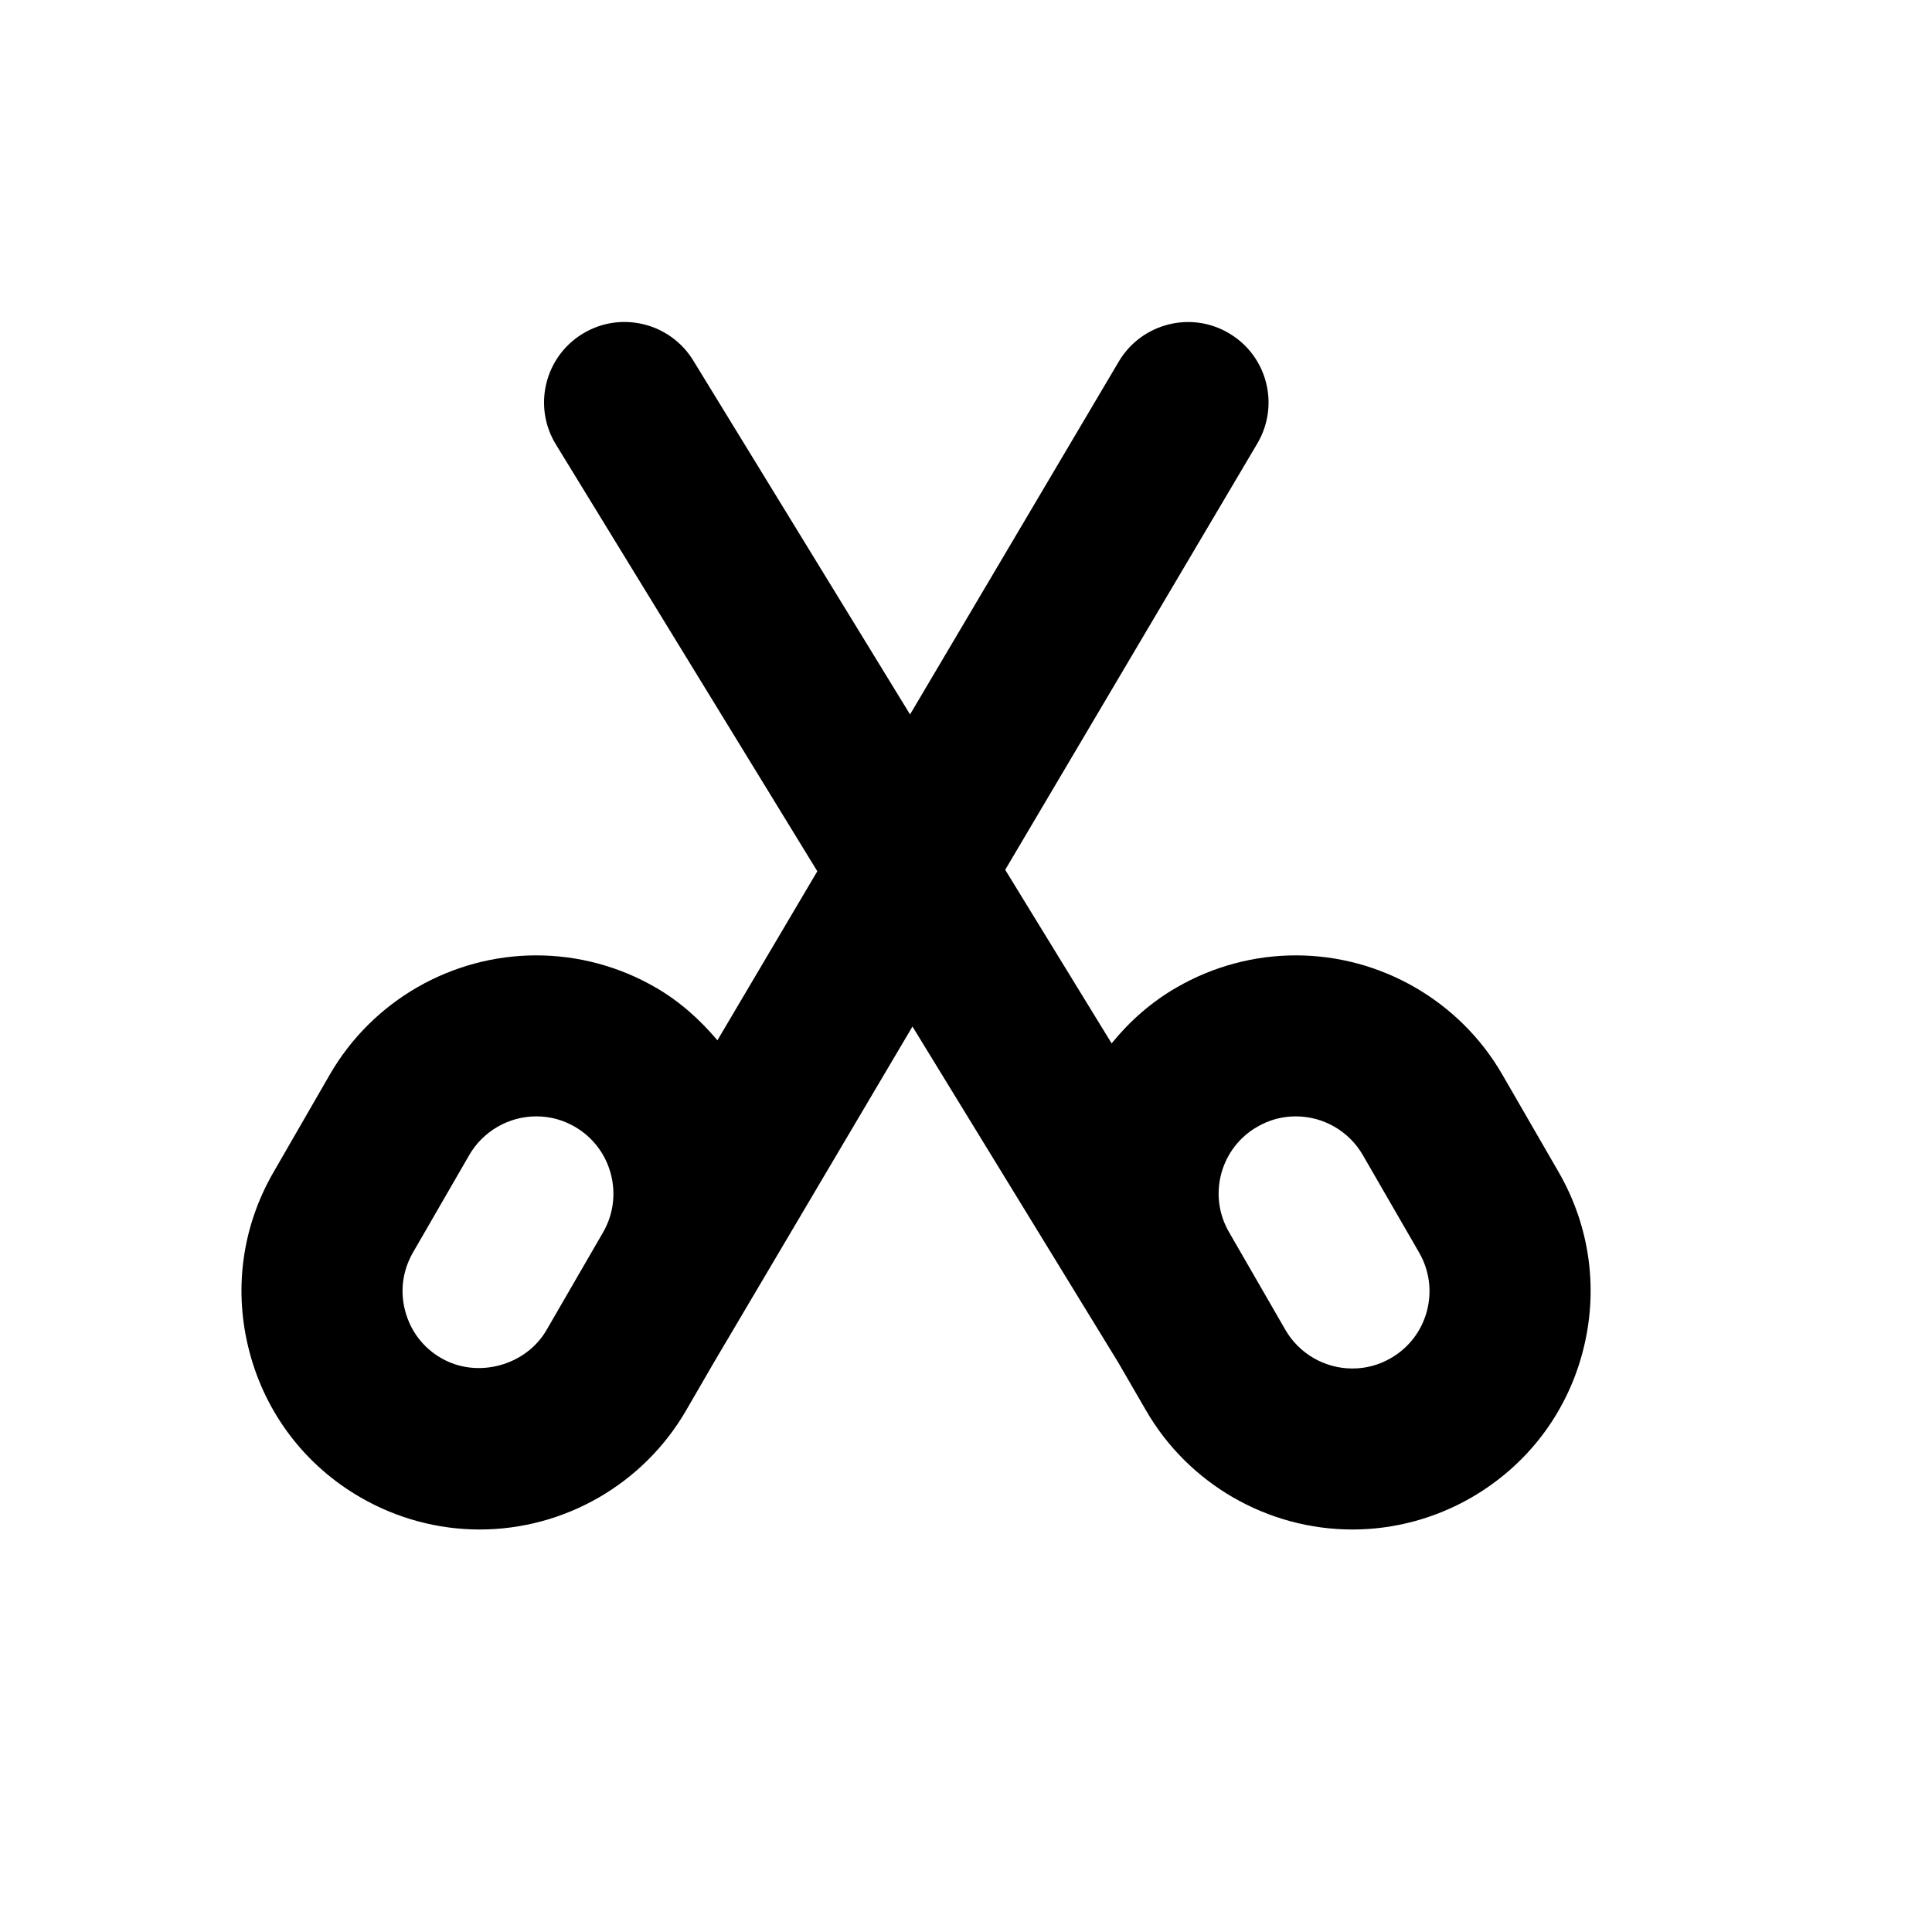
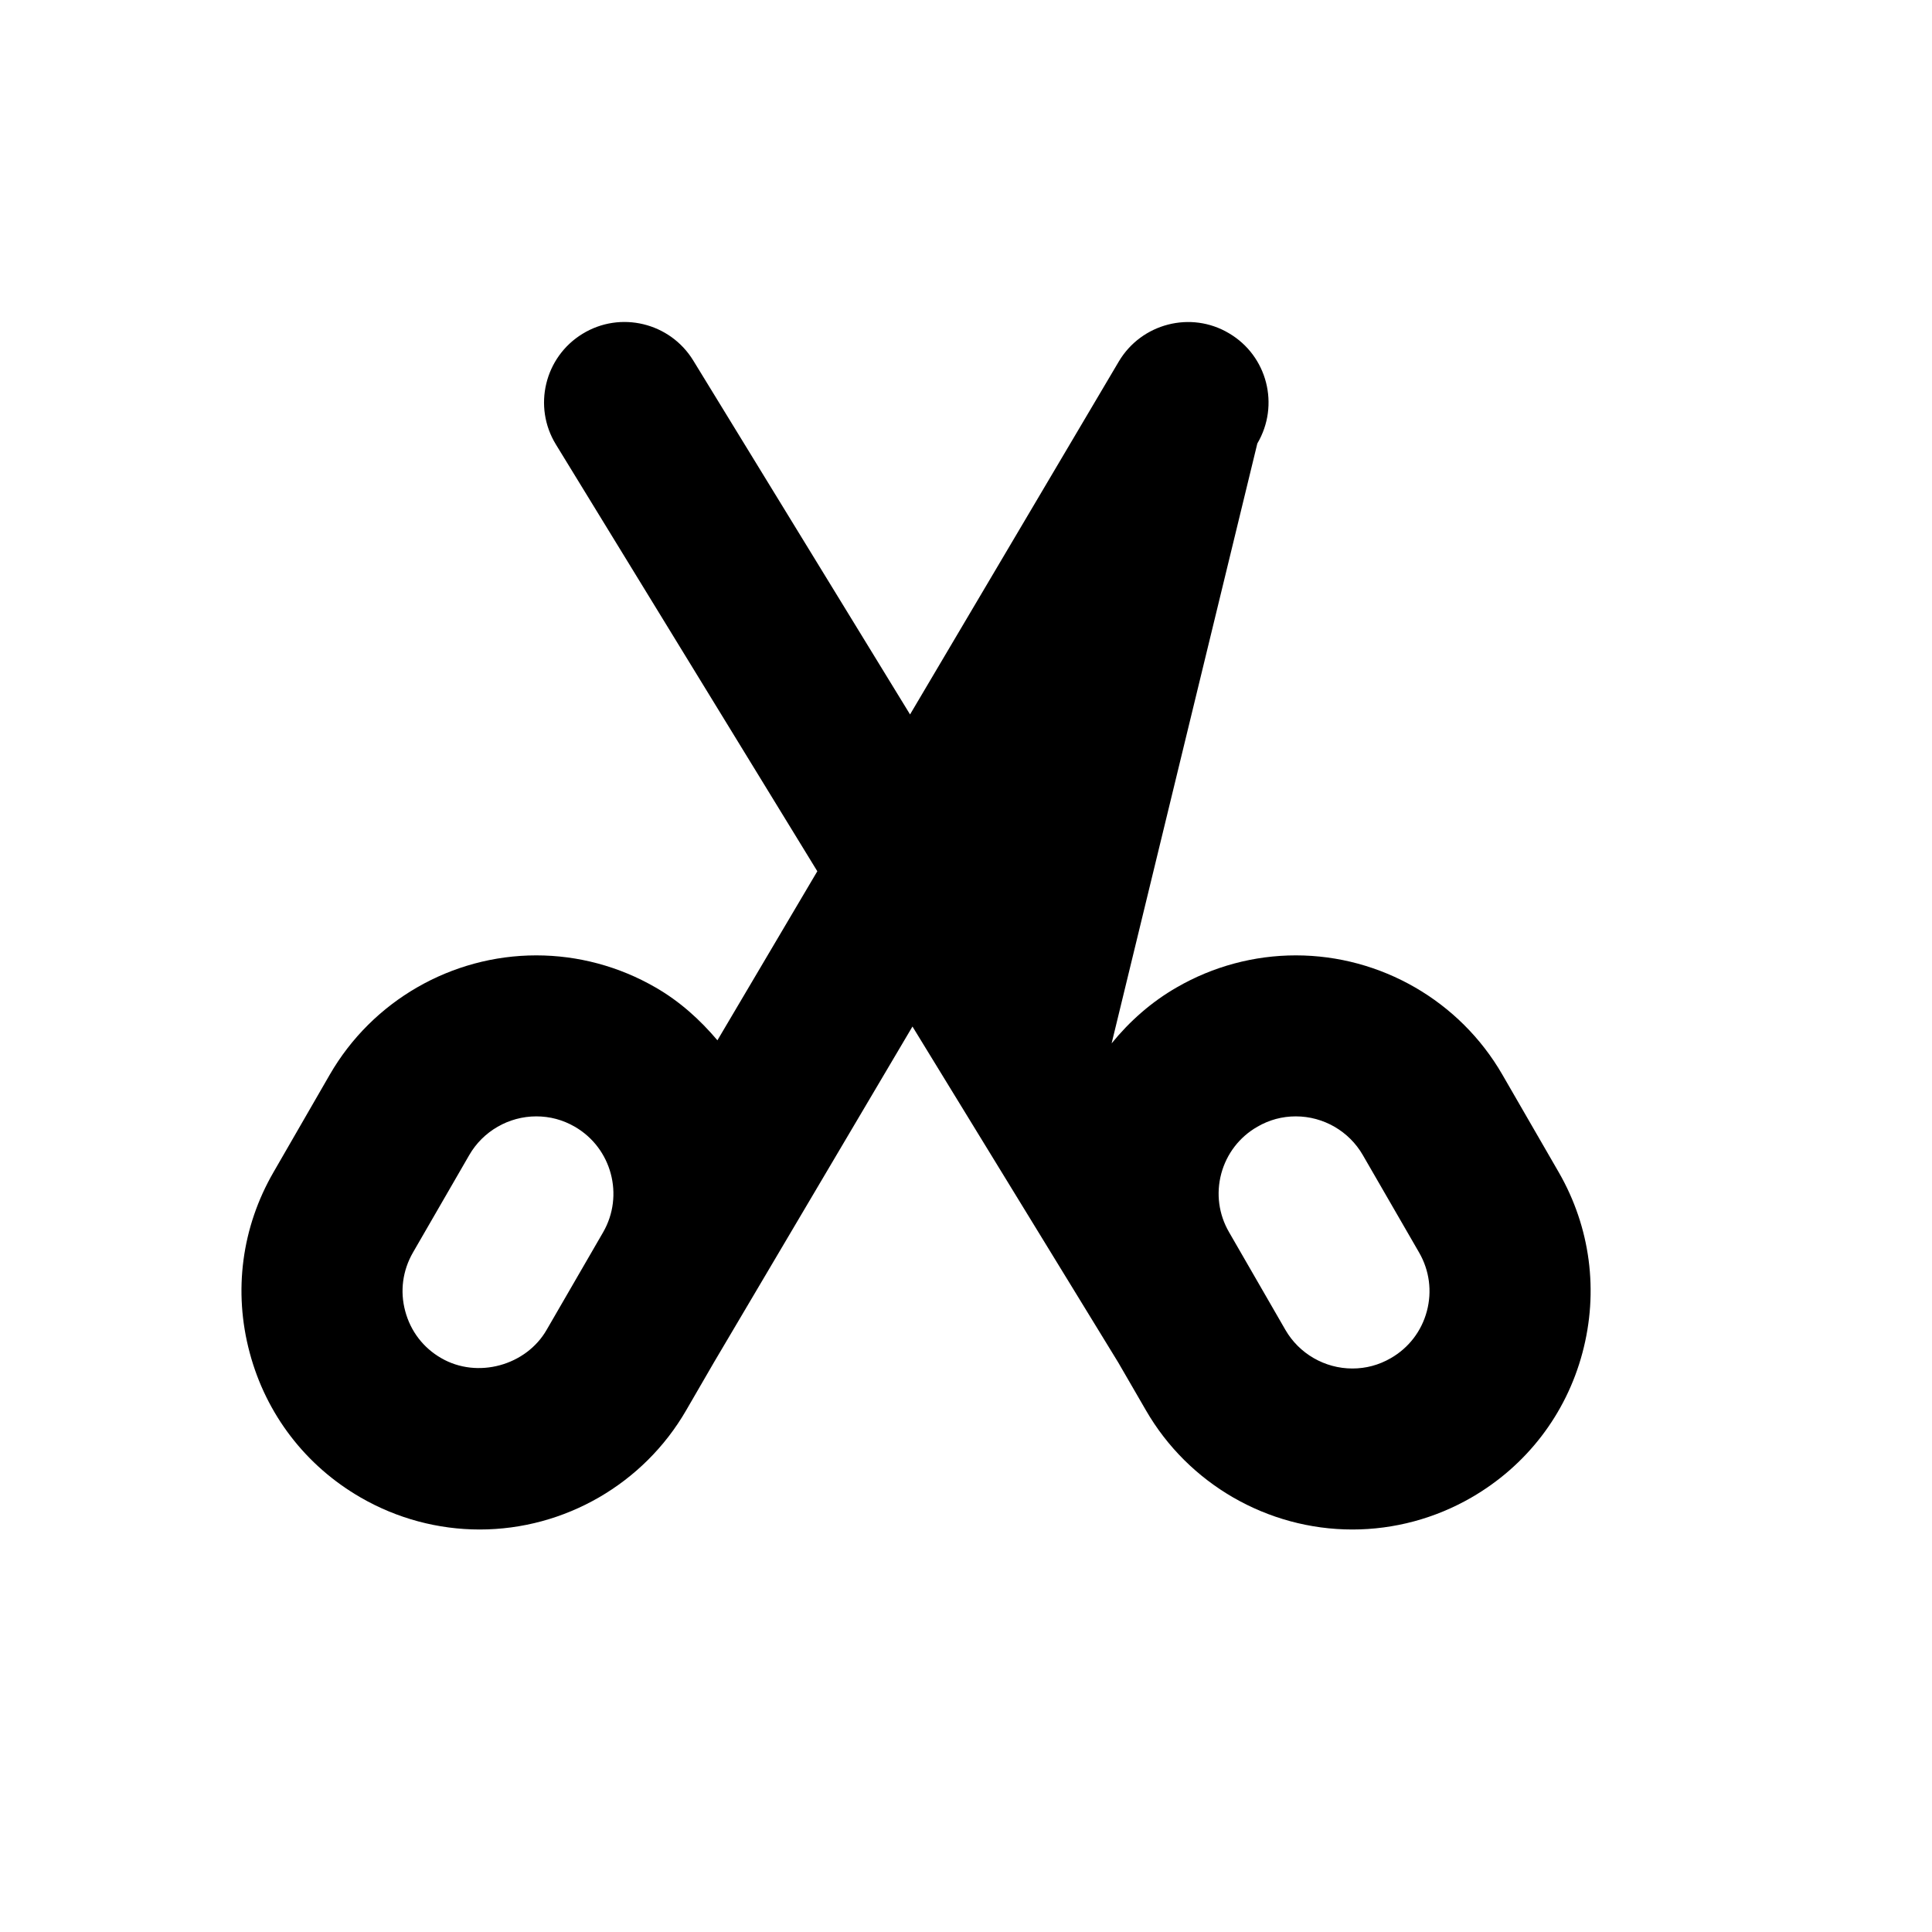
<svg xmlns="http://www.w3.org/2000/svg" width="24" height="24" viewBox="0 0 24 24">
-   <path d="M17.725,16.288 C17.659,16.536 17.5,16.743 17.278,16.871 C17.129,16.957 16.969,17 16.8,17 C16.457,17 16.138,16.816 15.967,16.519 L15.268,15.307 C15.139,15.085 15.105,14.827 15.171,14.579 C15.238,14.332 15.396,14.125 15.619,13.997 C15.767,13.911 15.928,13.868 16.097,13.868 C16.44,13.868 16.758,14.052 16.929,14.348 L17.629,15.56 C17.757,15.782 17.791,16.041 17.725,16.288 M7.492,15.308 L6.791,16.519 C6.537,16.963 5.931,17.132 5.481,16.871 C5.258,16.743 5.1,16.536 5.034,16.288 C4.967,16.041 5.001,15.783 5.13,15.559 L5.829,14.349 C6,14.052 6.32,13.868 6.662,13.868 C6.831,13.868 6.993,13.911 7.141,13.997 C7.599,14.262 7.756,14.85 7.492,15.308 M19.362,14.56 L18.662,13.348 C18.134,12.434 17.152,11.868 16.097,11.868 C15.579,11.868 15.069,12.005 14.619,12.265 C14.302,12.447 14.033,12.686 13.809,12.961 L12.487,10.805 L15.619,5.509 C15.9,5.033 15.743,4.42 15.267,4.14 C14.794,3.858 14.179,4.017 13.898,4.491 L11.305,8.875 L8.611,4.477 C8.323,4.008 7.707,3.858 7.236,4.147 C6.765,4.435 6.617,5.052 6.906,5.522 L10.153,10.823 L8.912,12.923 C8.697,12.669 8.446,12.44 8.141,12.265 C7.691,12.005 7.18,11.868 6.662,11.868 C5.608,11.868 4.625,12.434 4.097,13.349 L3.399,14.559 C3.002,15.244 2.897,16.041 3.102,16.805 C3.306,17.569 3.796,18.208 4.481,18.603 C4.931,18.863 5.442,19 5.958,19 C7.014,19 7.996,18.433 8.524,17.519 L8.87,16.922 L11.335,12.752 L13.891,16.925 L14.235,17.519 C14.762,18.433 15.745,19 16.8,19 C17.317,19 17.828,18.863 18.278,18.603 C18.962,18.208 19.453,17.57 19.657,16.807 C19.862,16.042 19.757,15.245 19.362,14.56" />
+   <path d="M17.725,16.288 C17.659,16.536 17.5,16.743 17.278,16.871 C17.129,16.957 16.969,17 16.8,17 C16.457,17 16.138,16.816 15.967,16.519 L15.268,15.307 C15.139,15.085 15.105,14.827 15.171,14.579 C15.238,14.332 15.396,14.125 15.619,13.997 C15.767,13.911 15.928,13.868 16.097,13.868 C16.44,13.868 16.758,14.052 16.929,14.348 L17.629,15.56 C17.757,15.782 17.791,16.041 17.725,16.288 M7.492,15.308 L6.791,16.519 C6.537,16.963 5.931,17.132 5.481,16.871 C5.258,16.743 5.1,16.536 5.034,16.288 C4.967,16.041 5.001,15.783 5.13,15.559 L5.829,14.349 C6,14.052 6.32,13.868 6.662,13.868 C6.831,13.868 6.993,13.911 7.141,13.997 C7.599,14.262 7.756,14.85 7.492,15.308 M19.362,14.56 L18.662,13.348 C18.134,12.434 17.152,11.868 16.097,11.868 C15.579,11.868 15.069,12.005 14.619,12.265 C14.302,12.447 14.033,12.686 13.809,12.961 L15.619,5.509 C15.9,5.033 15.743,4.42 15.267,4.14 C14.794,3.858 14.179,4.017 13.898,4.491 L11.305,8.875 L8.611,4.477 C8.323,4.008 7.707,3.858 7.236,4.147 C6.765,4.435 6.617,5.052 6.906,5.522 L10.153,10.823 L8.912,12.923 C8.697,12.669 8.446,12.44 8.141,12.265 C7.691,12.005 7.18,11.868 6.662,11.868 C5.608,11.868 4.625,12.434 4.097,13.349 L3.399,14.559 C3.002,15.244 2.897,16.041 3.102,16.805 C3.306,17.569 3.796,18.208 4.481,18.603 C4.931,18.863 5.442,19 5.958,19 C7.014,19 7.996,18.433 8.524,17.519 L8.87,16.922 L11.335,12.752 L13.891,16.925 L14.235,17.519 C14.762,18.433 15.745,19 16.8,19 C17.317,19 17.828,18.863 18.278,18.603 C18.962,18.208 19.453,17.57 19.657,16.807 C19.862,16.042 19.757,15.245 19.362,14.56" />
</svg>